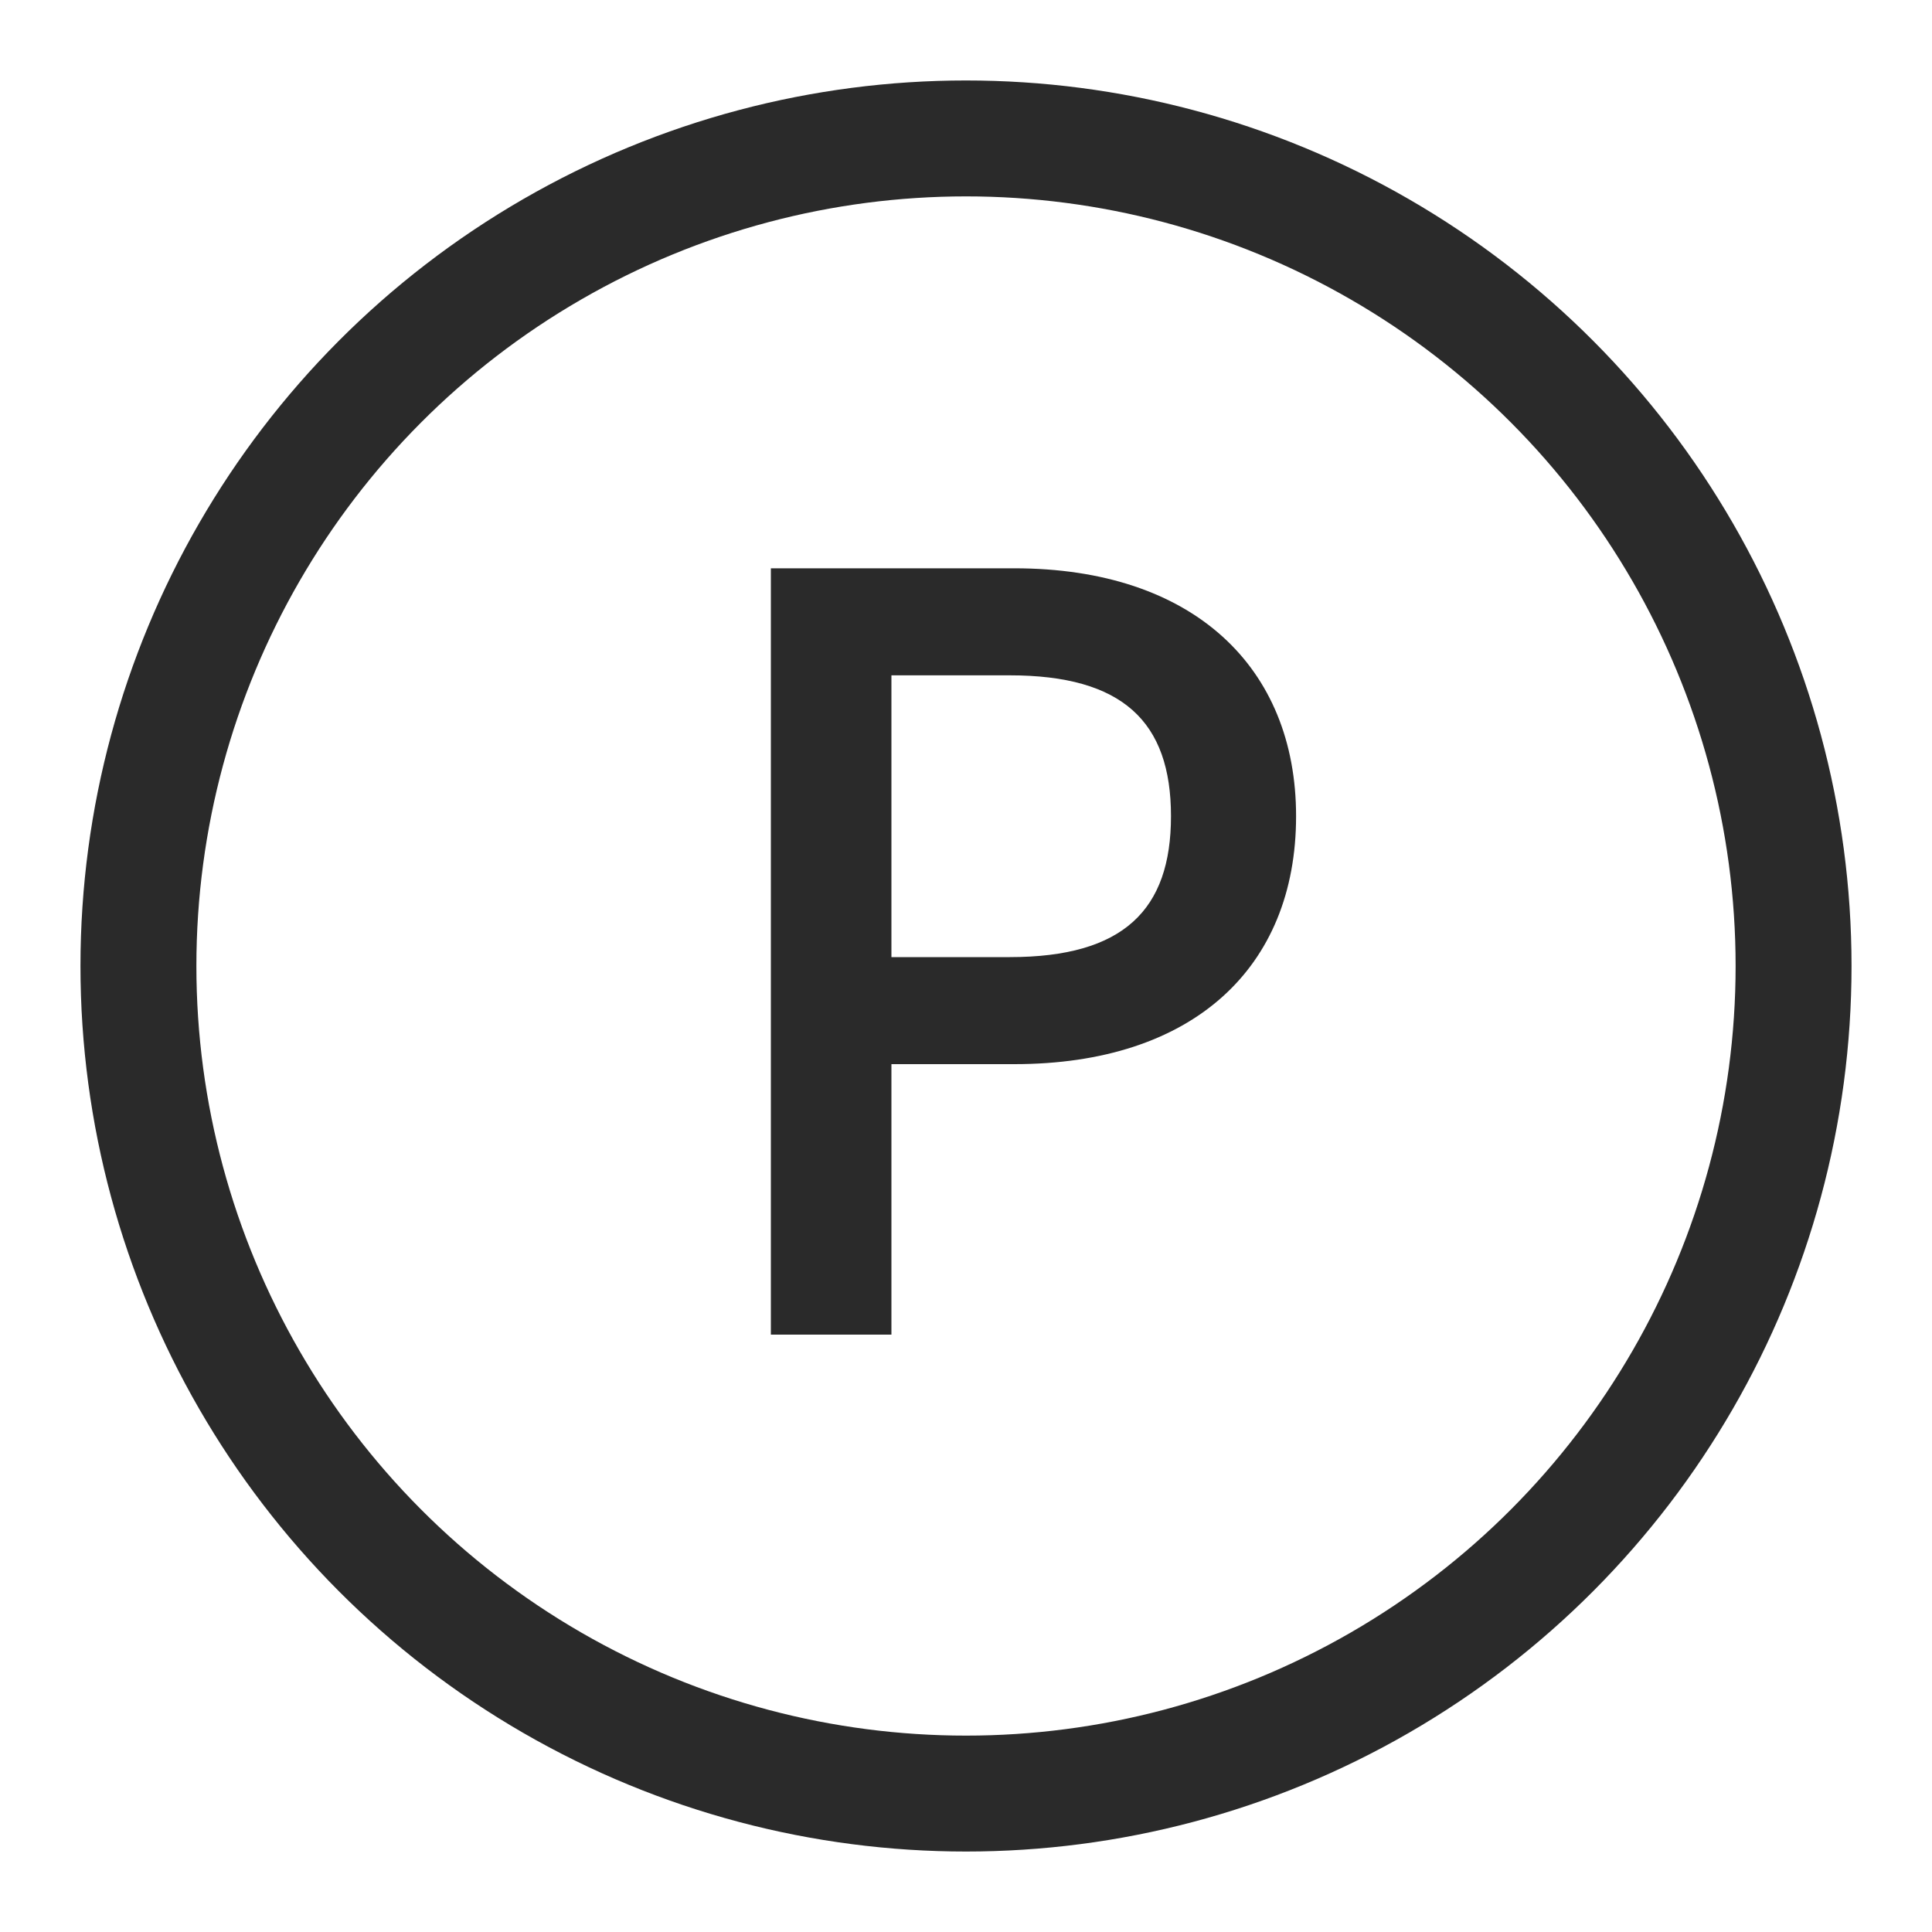
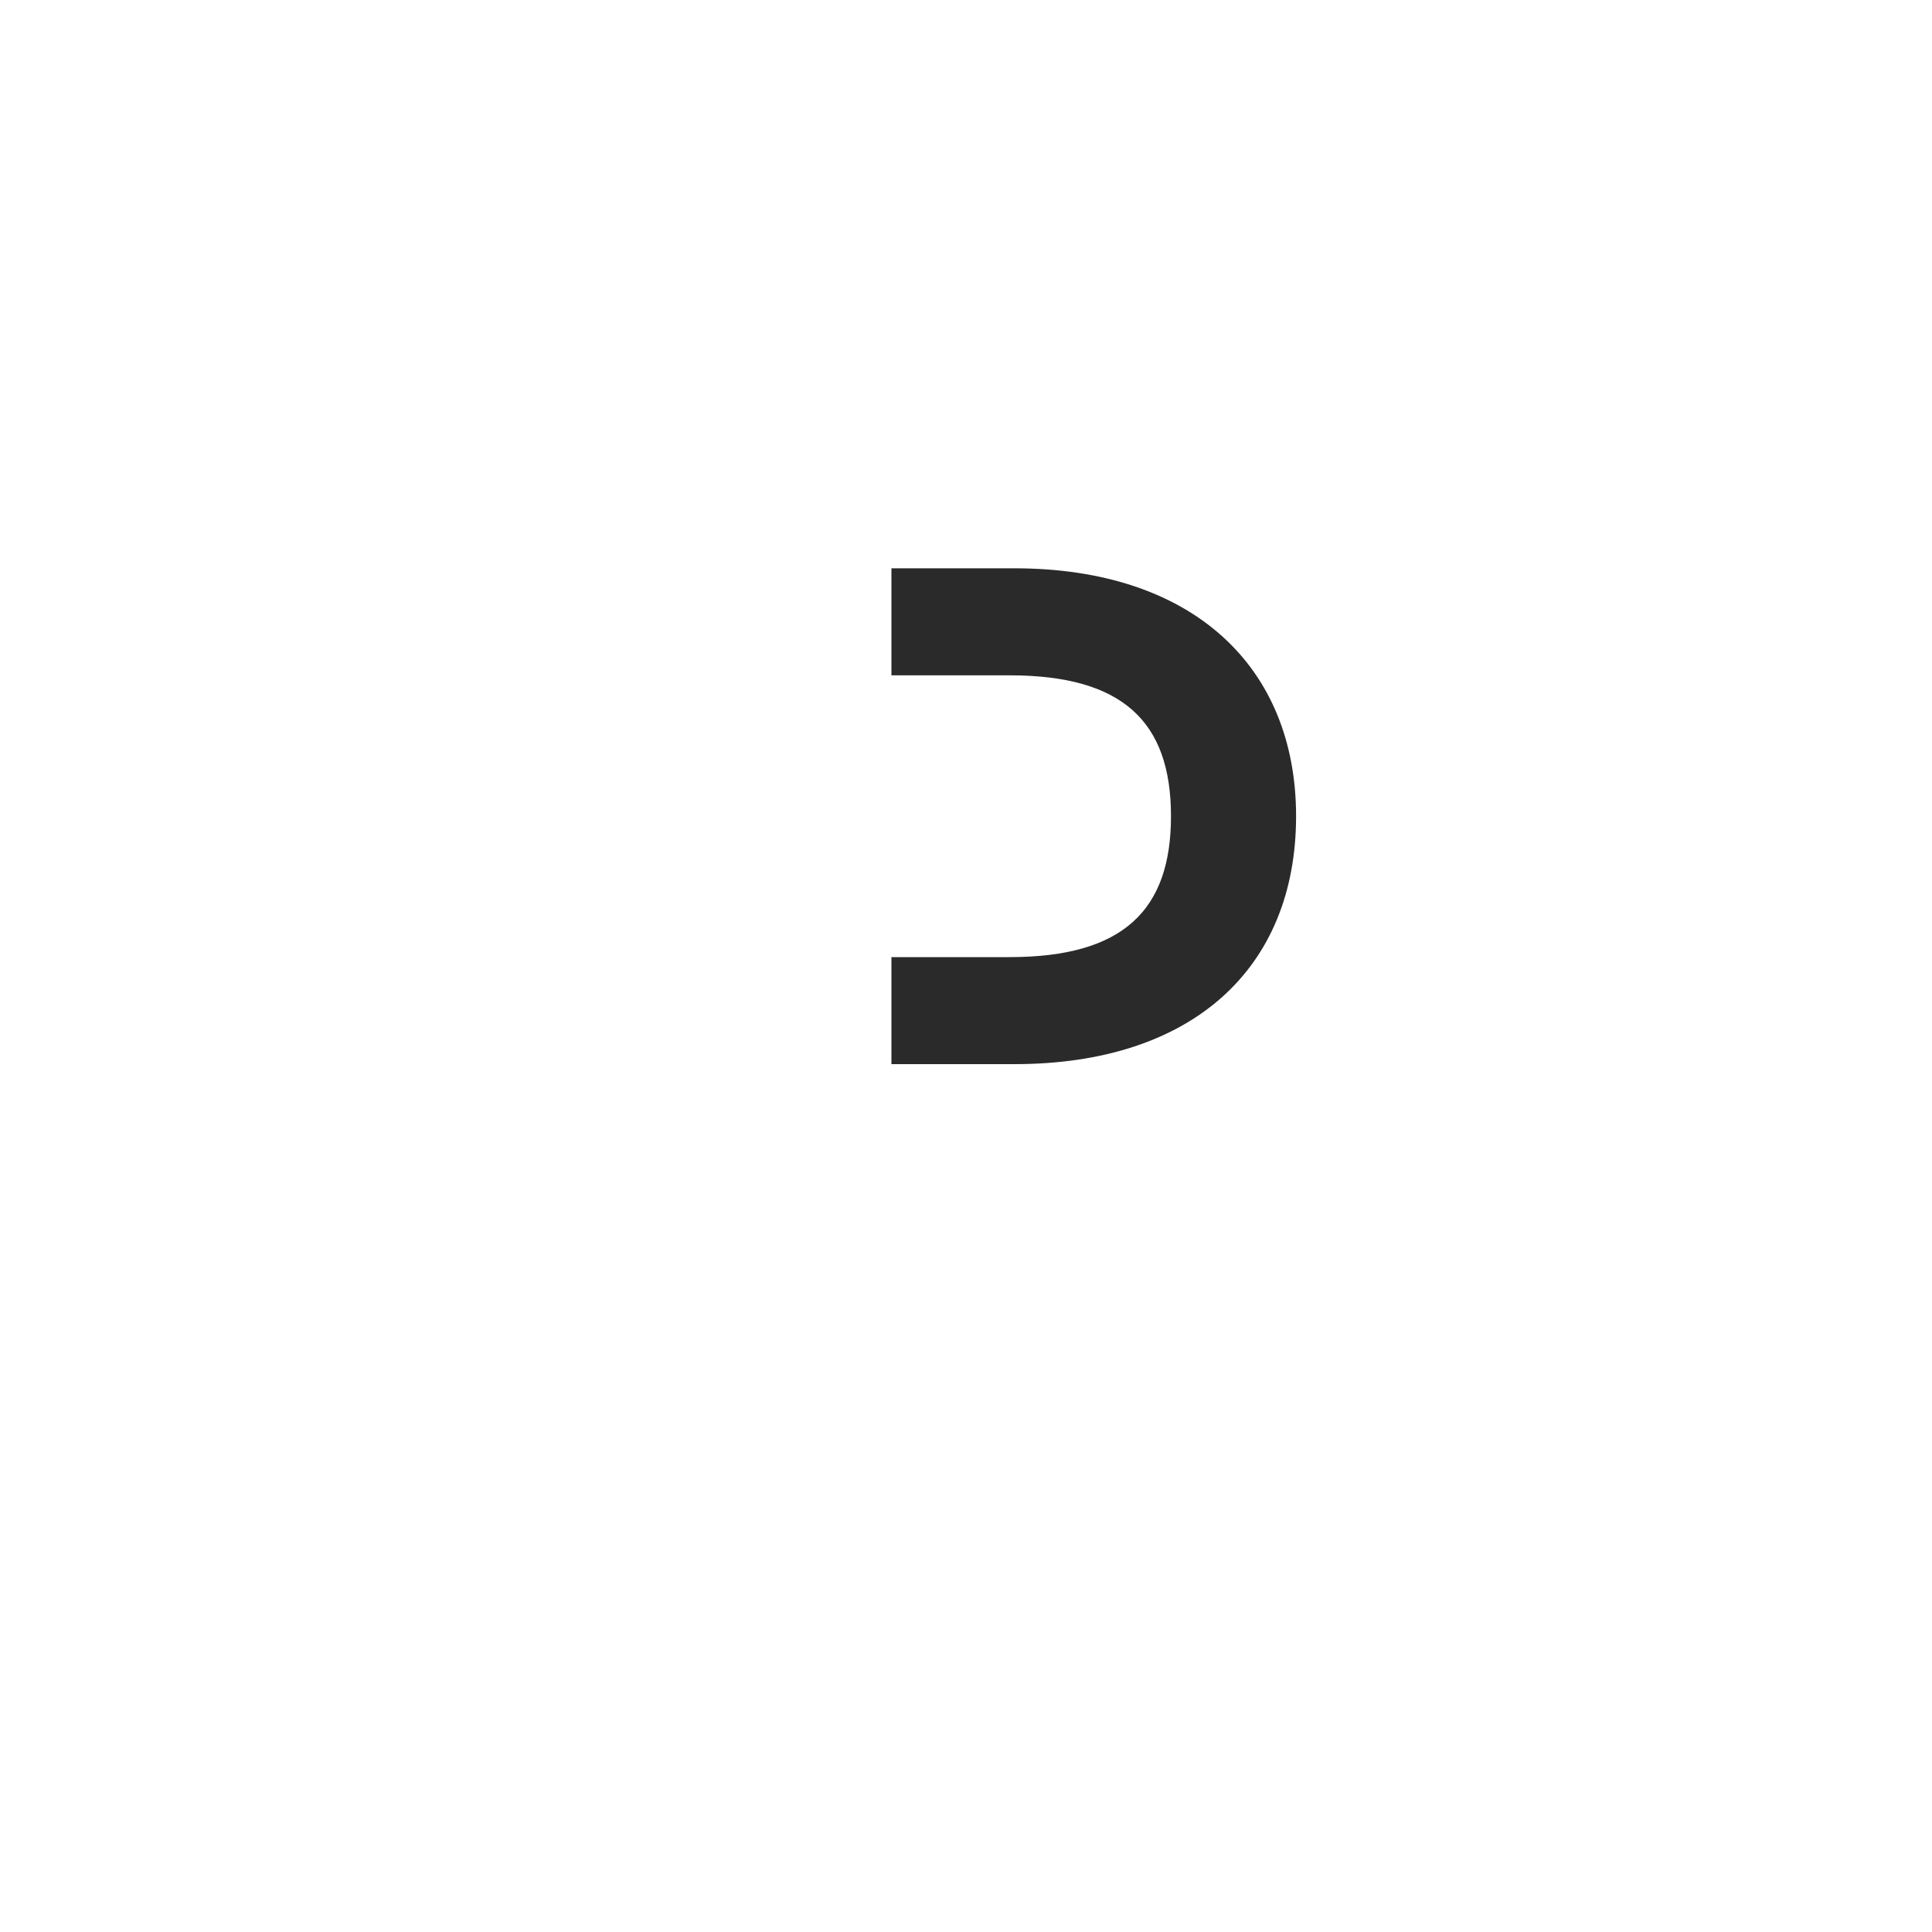
<svg xmlns="http://www.w3.org/2000/svg" width="20" height="20" viewBox="0 0 20 20" fill="none">
-   <circle cx="10" cy="10" r="8.567" stroke="#2A2A2A" stroke-width="1.2" />
-   <path fill-rule="evenodd" clip-rule="evenodd" d="M9.228 11.016V13.816H7.98V5.883H10.5C12.355 5.883 13.417 6.909 13.417 8.449C13.417 10.024 12.343 11.016 10.5 11.016H9.228ZM9.228 9.908H10.453C11.632 9.908 12.122 9.418 12.122 8.449C12.122 7.469 11.62 6.991 10.453 6.991H9.228V9.908Z" fill="#2A2A2A" />
+   <path fill-rule="evenodd" clip-rule="evenodd" d="M9.228 11.016V13.816V5.883H10.5C12.355 5.883 13.417 6.909 13.417 8.449C13.417 10.024 12.343 11.016 10.5 11.016H9.228ZM9.228 9.908H10.453C11.632 9.908 12.122 9.418 12.122 8.449C12.122 7.469 11.62 6.991 10.453 6.991H9.228V9.908Z" fill="#2A2A2A" />
</svg>